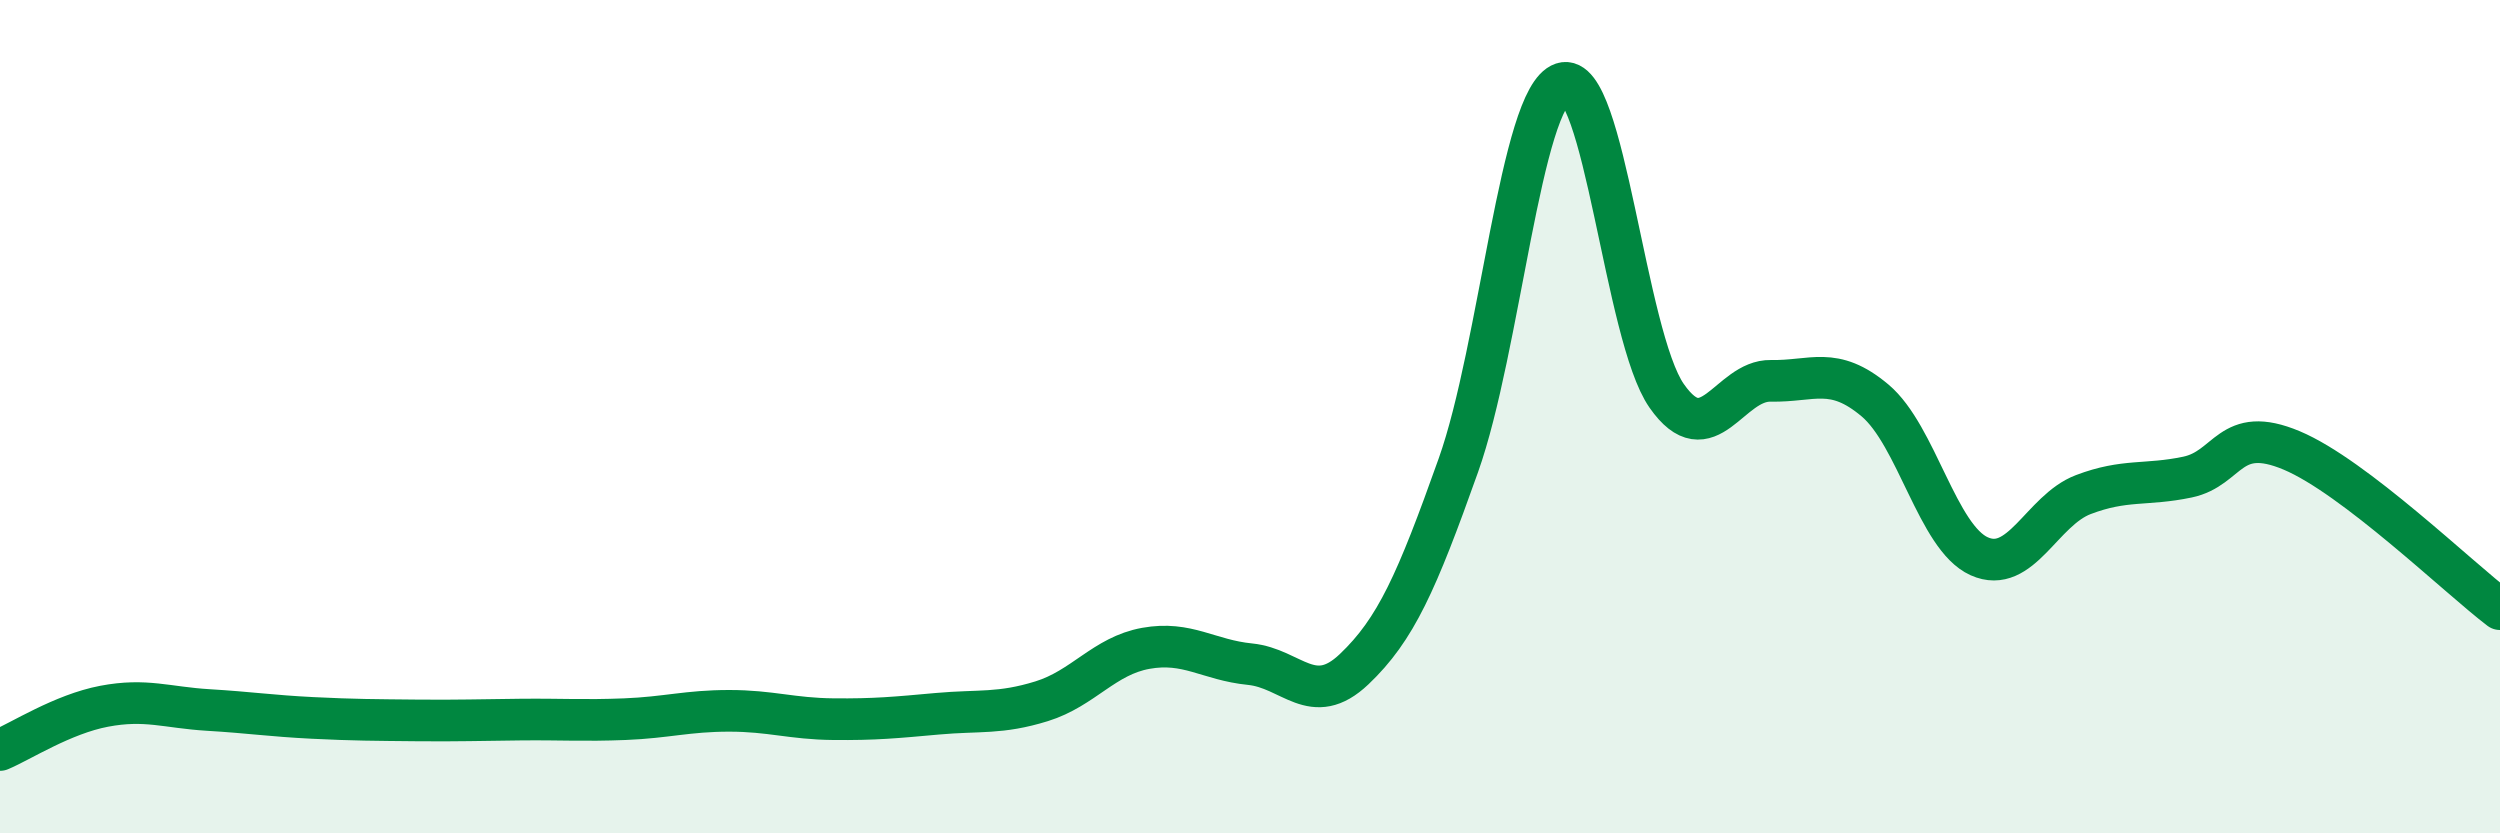
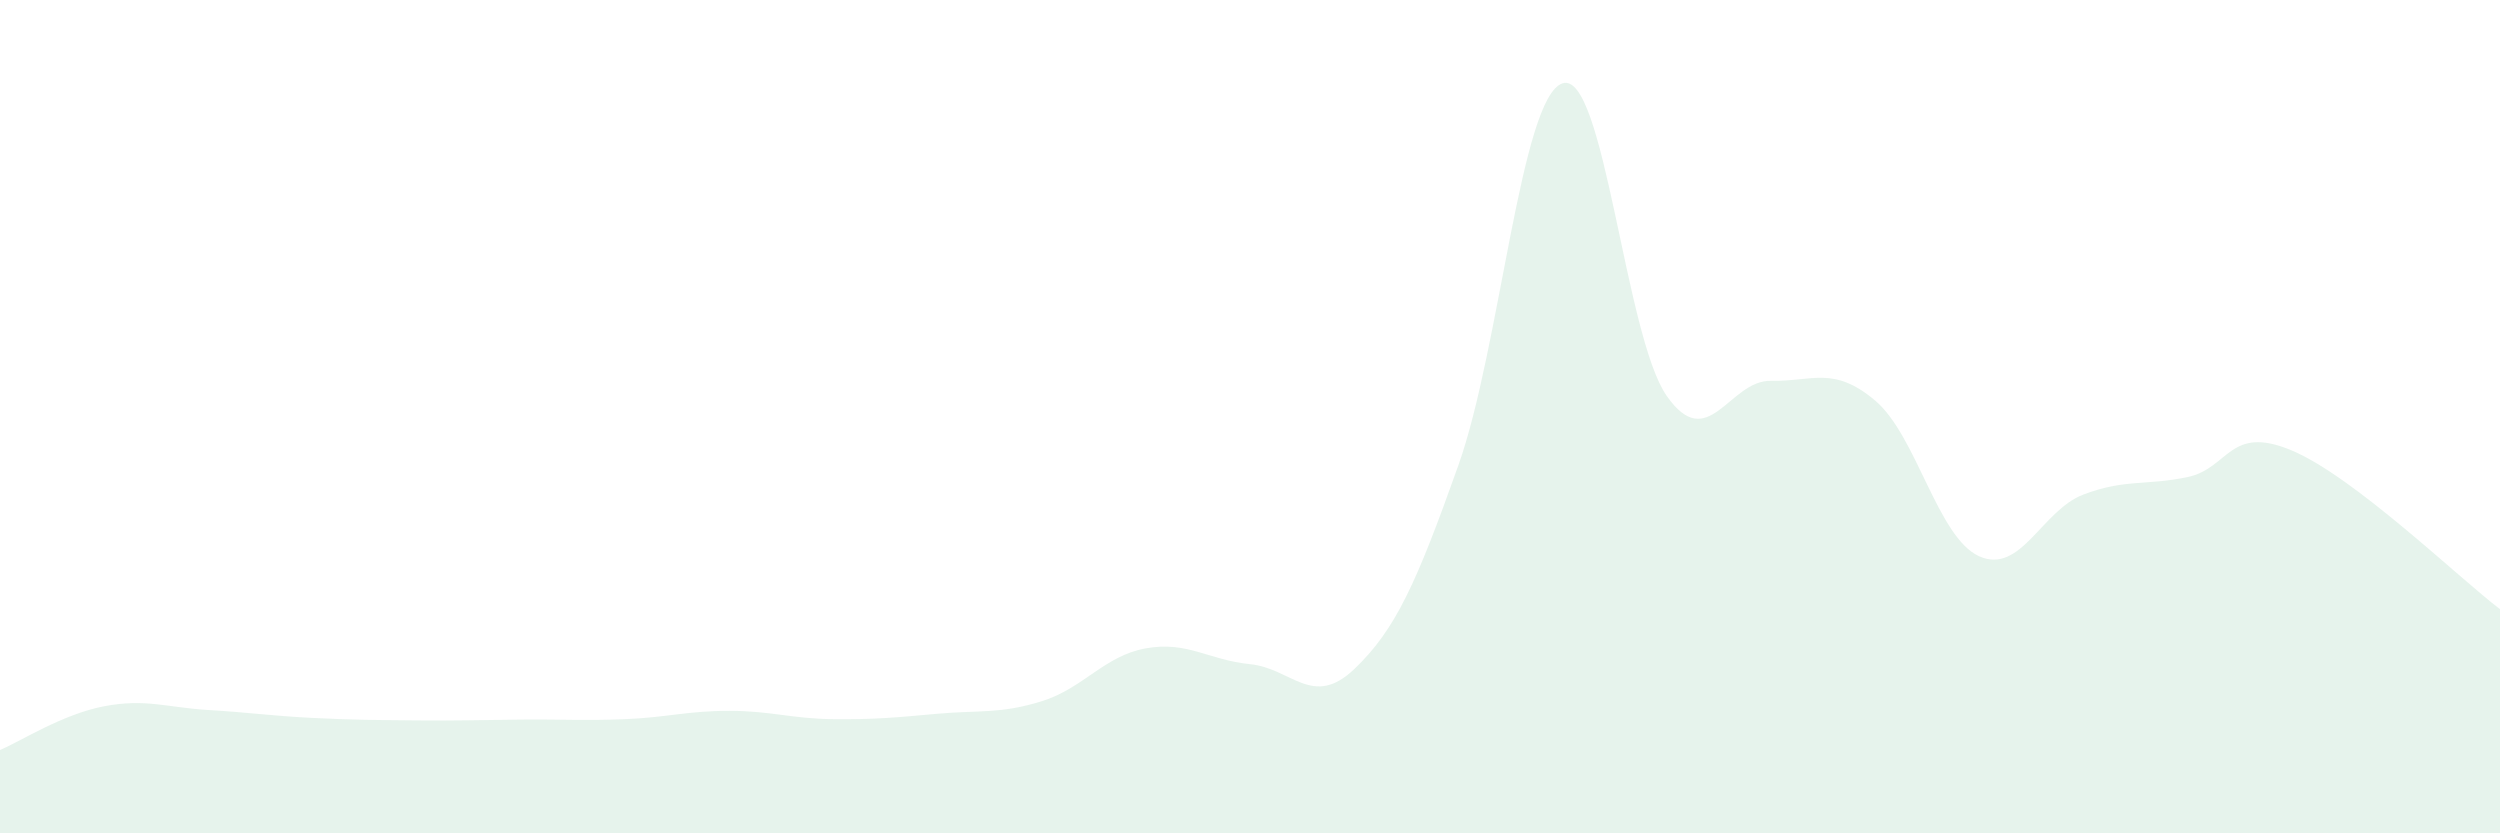
<svg xmlns="http://www.w3.org/2000/svg" width="60" height="20" viewBox="0 0 60 20">
  <path d="M 0,18 C 0.5,17.79 1.5,17.14 2.5,16.95 C 3.5,16.76 4,16.98 5,17.04 C 6,17.1 6.5,17.18 7.5,17.23 C 8.5,17.28 9,17.28 10,17.29 C 11,17.3 11.5,17.28 12.5,17.27 C 13.5,17.26 14,17.3 15,17.26 C 16,17.22 16.5,17.06 17.5,17.06 C 18.5,17.06 19,17.25 20,17.26 C 21,17.27 21.5,17.22 22.5,17.13 C 23.5,17.04 24,17.14 25,16.83 C 26,16.52 26.5,15.74 27.5,15.56 C 28.5,15.38 29,15.84 30,15.94 C 31,16.04 31.5,17.01 32.5,16.06 C 33.5,15.11 34,13.98 35,11.17 C 36,8.36 36.5,2.33 37.5,2 C 38.5,1.67 39,8.07 40,9.5 C 41,10.93 41.5,9.12 42.5,9.14 C 43.5,9.16 44,8.77 45,9.61 C 46,10.45 46.5,12.9 47.5,13.35 C 48.5,13.8 49,12.25 50,11.87 C 51,11.49 51.5,11.66 52.5,11.45 C 53.5,11.24 53.5,10.18 55,10.81 C 56.5,11.44 59,13.86 60,14.62L60 20L0 20Z" fill="#008740" opacity="0.1" stroke-linecap="round" stroke-linejoin="round" />
-   <path d="M 0,18 C 0.5,17.79 1.5,17.14 2.5,16.95 C 3.5,16.76 4,16.98 5,17.04 C 6,17.1 6.5,17.18 7.5,17.23 C 8.5,17.28 9,17.28 10,17.29 C 11,17.3 11.5,17.28 12.5,17.27 C 13.5,17.26 14,17.3 15,17.26 C 16,17.22 16.5,17.06 17.5,17.06 C 18.5,17.06 19,17.25 20,17.26 C 21,17.27 21.5,17.22 22.5,17.13 C 23.5,17.04 24,17.14 25,16.83 C 26,16.52 26.5,15.74 27.5,15.56 C 28.5,15.38 29,15.84 30,15.94 C 31,16.04 31.5,17.01 32.5,16.06 C 33.5,15.11 34,13.98 35,11.17 C 36,8.36 36.5,2.33 37.5,2 C 38.5,1.67 39,8.07 40,9.5 C 41,10.93 41.5,9.12 42.5,9.14 C 43.5,9.16 44,8.77 45,9.61 C 46,10.45 46.5,12.9 47.5,13.35 C 48.5,13.8 49,12.25 50,11.87 C 51,11.49 51.5,11.66 52.5,11.45 C 53.5,11.24 53.5,10.18 55,10.81 C 56.5,11.44 59,13.86 60,14.62" stroke="#008740" stroke-width="1" fill="none" stroke-linecap="round" stroke-linejoin="round" />
</svg>